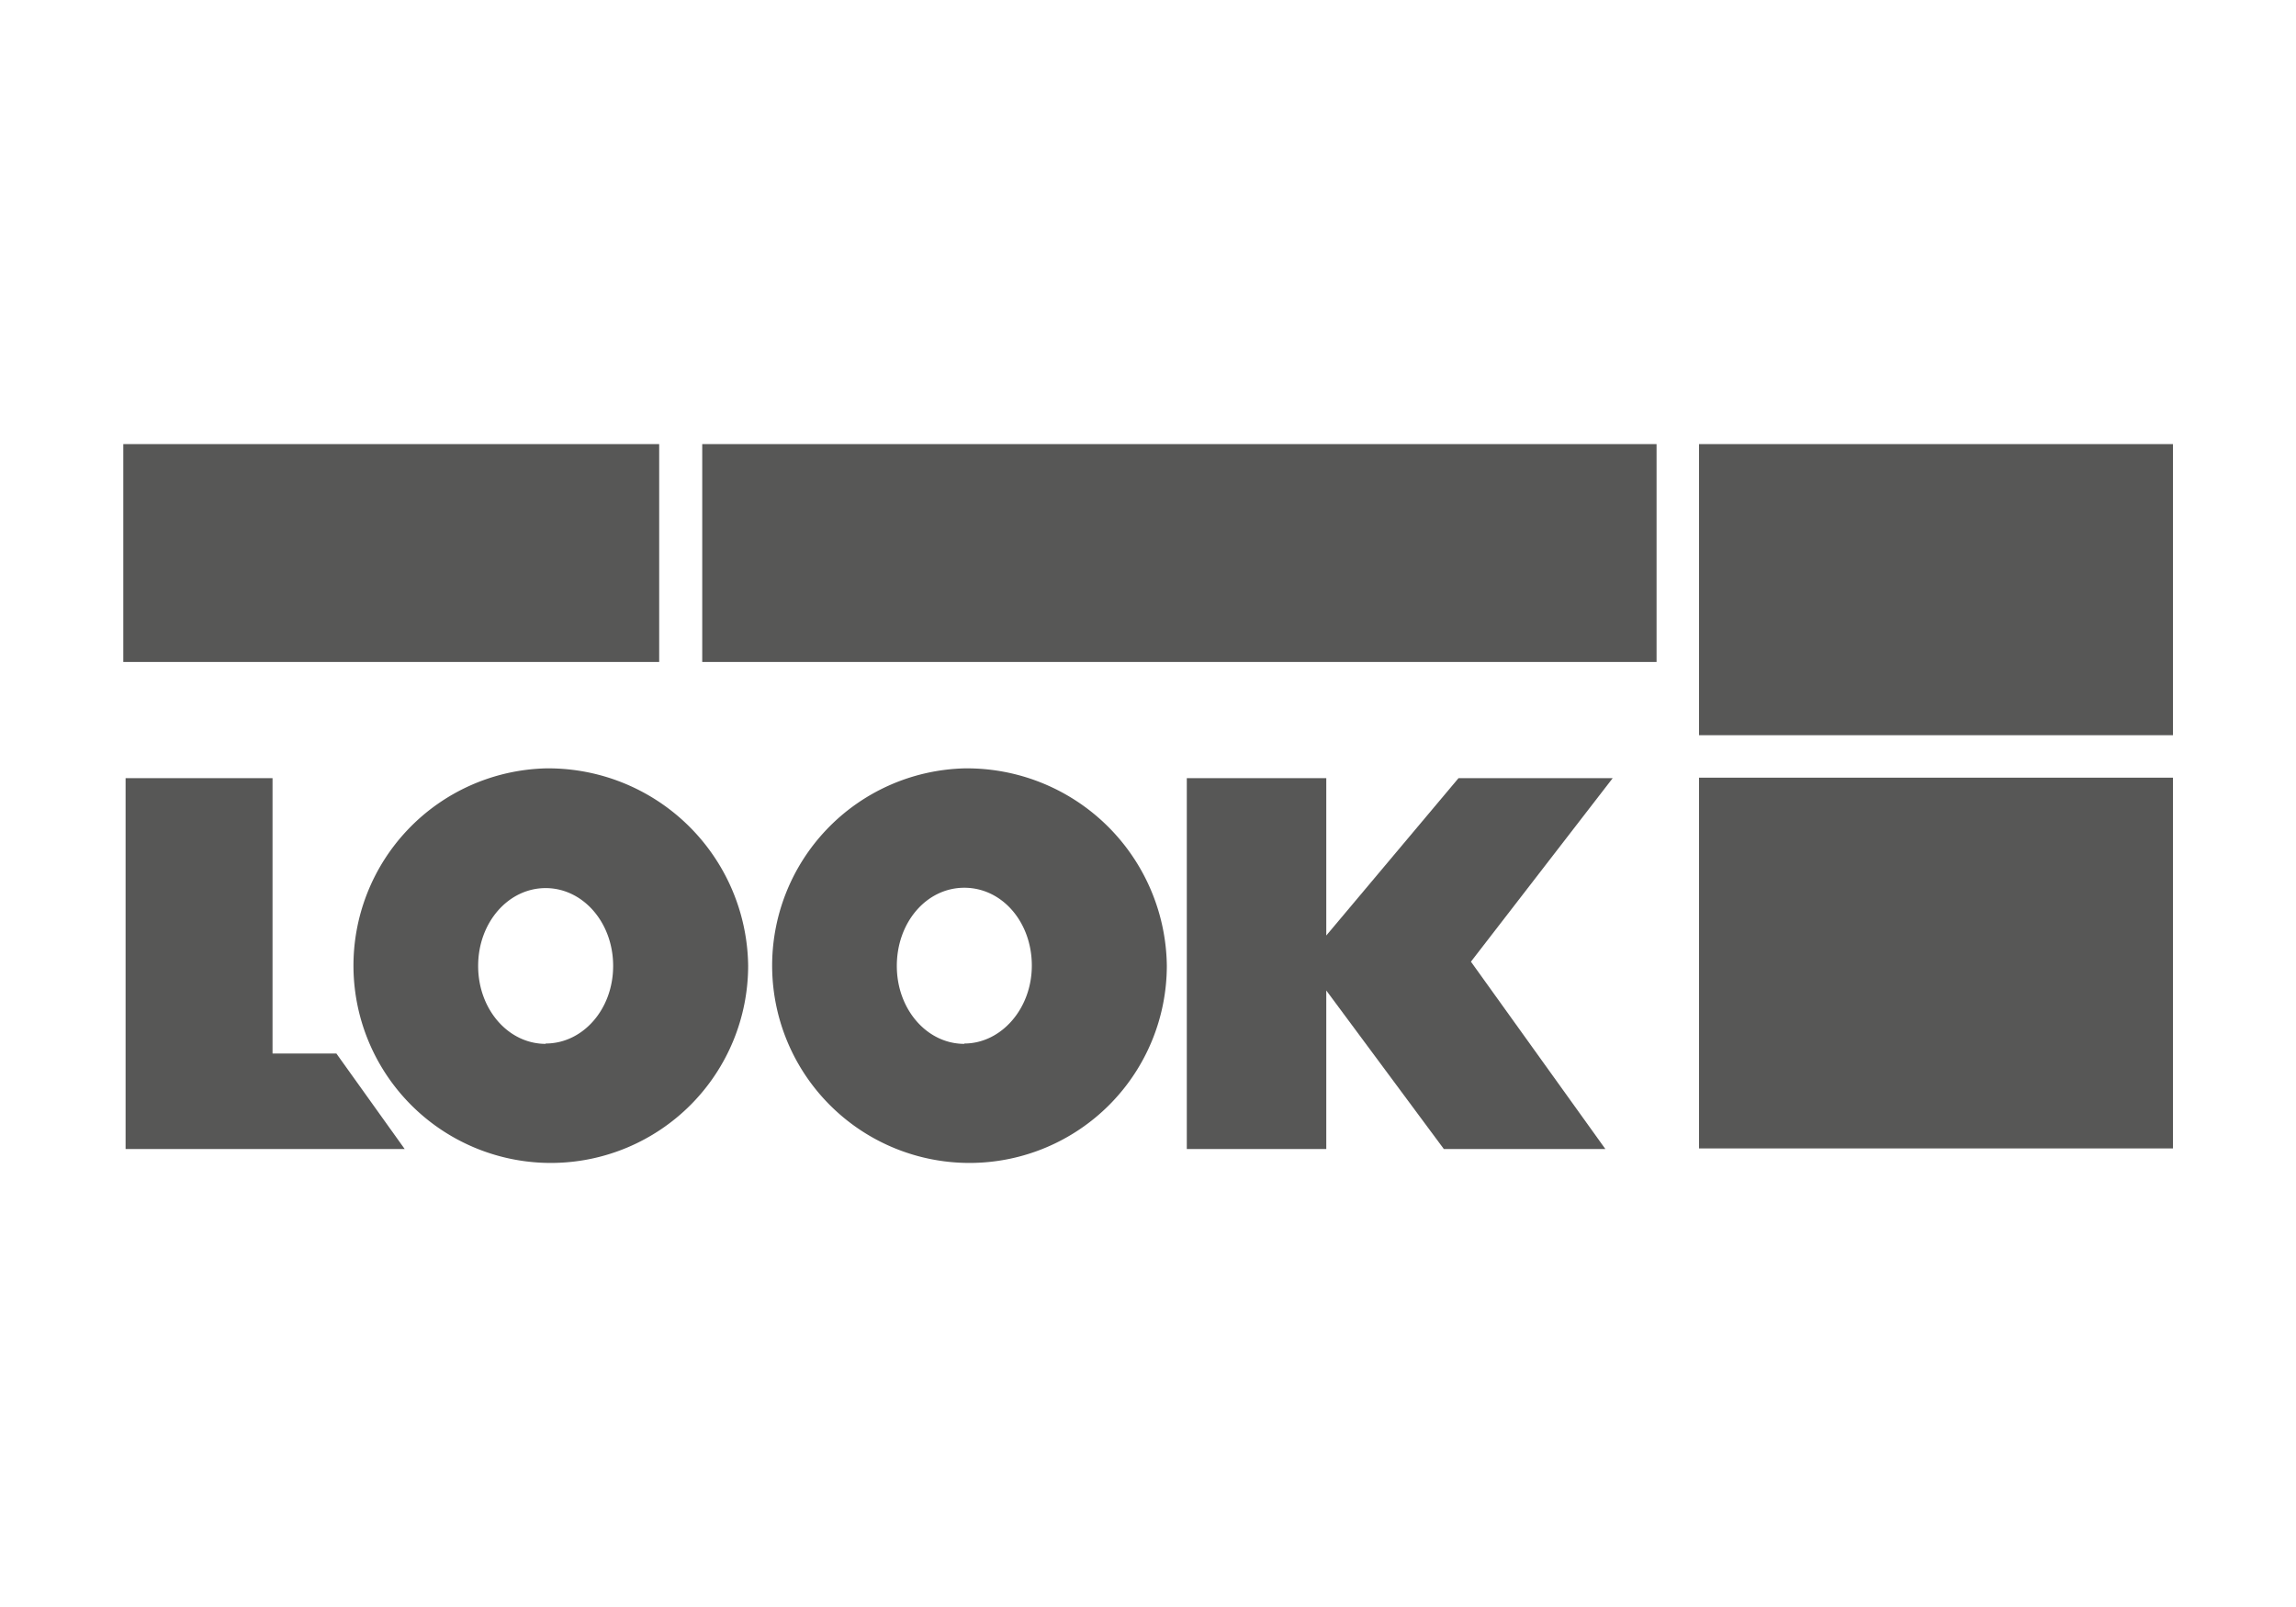
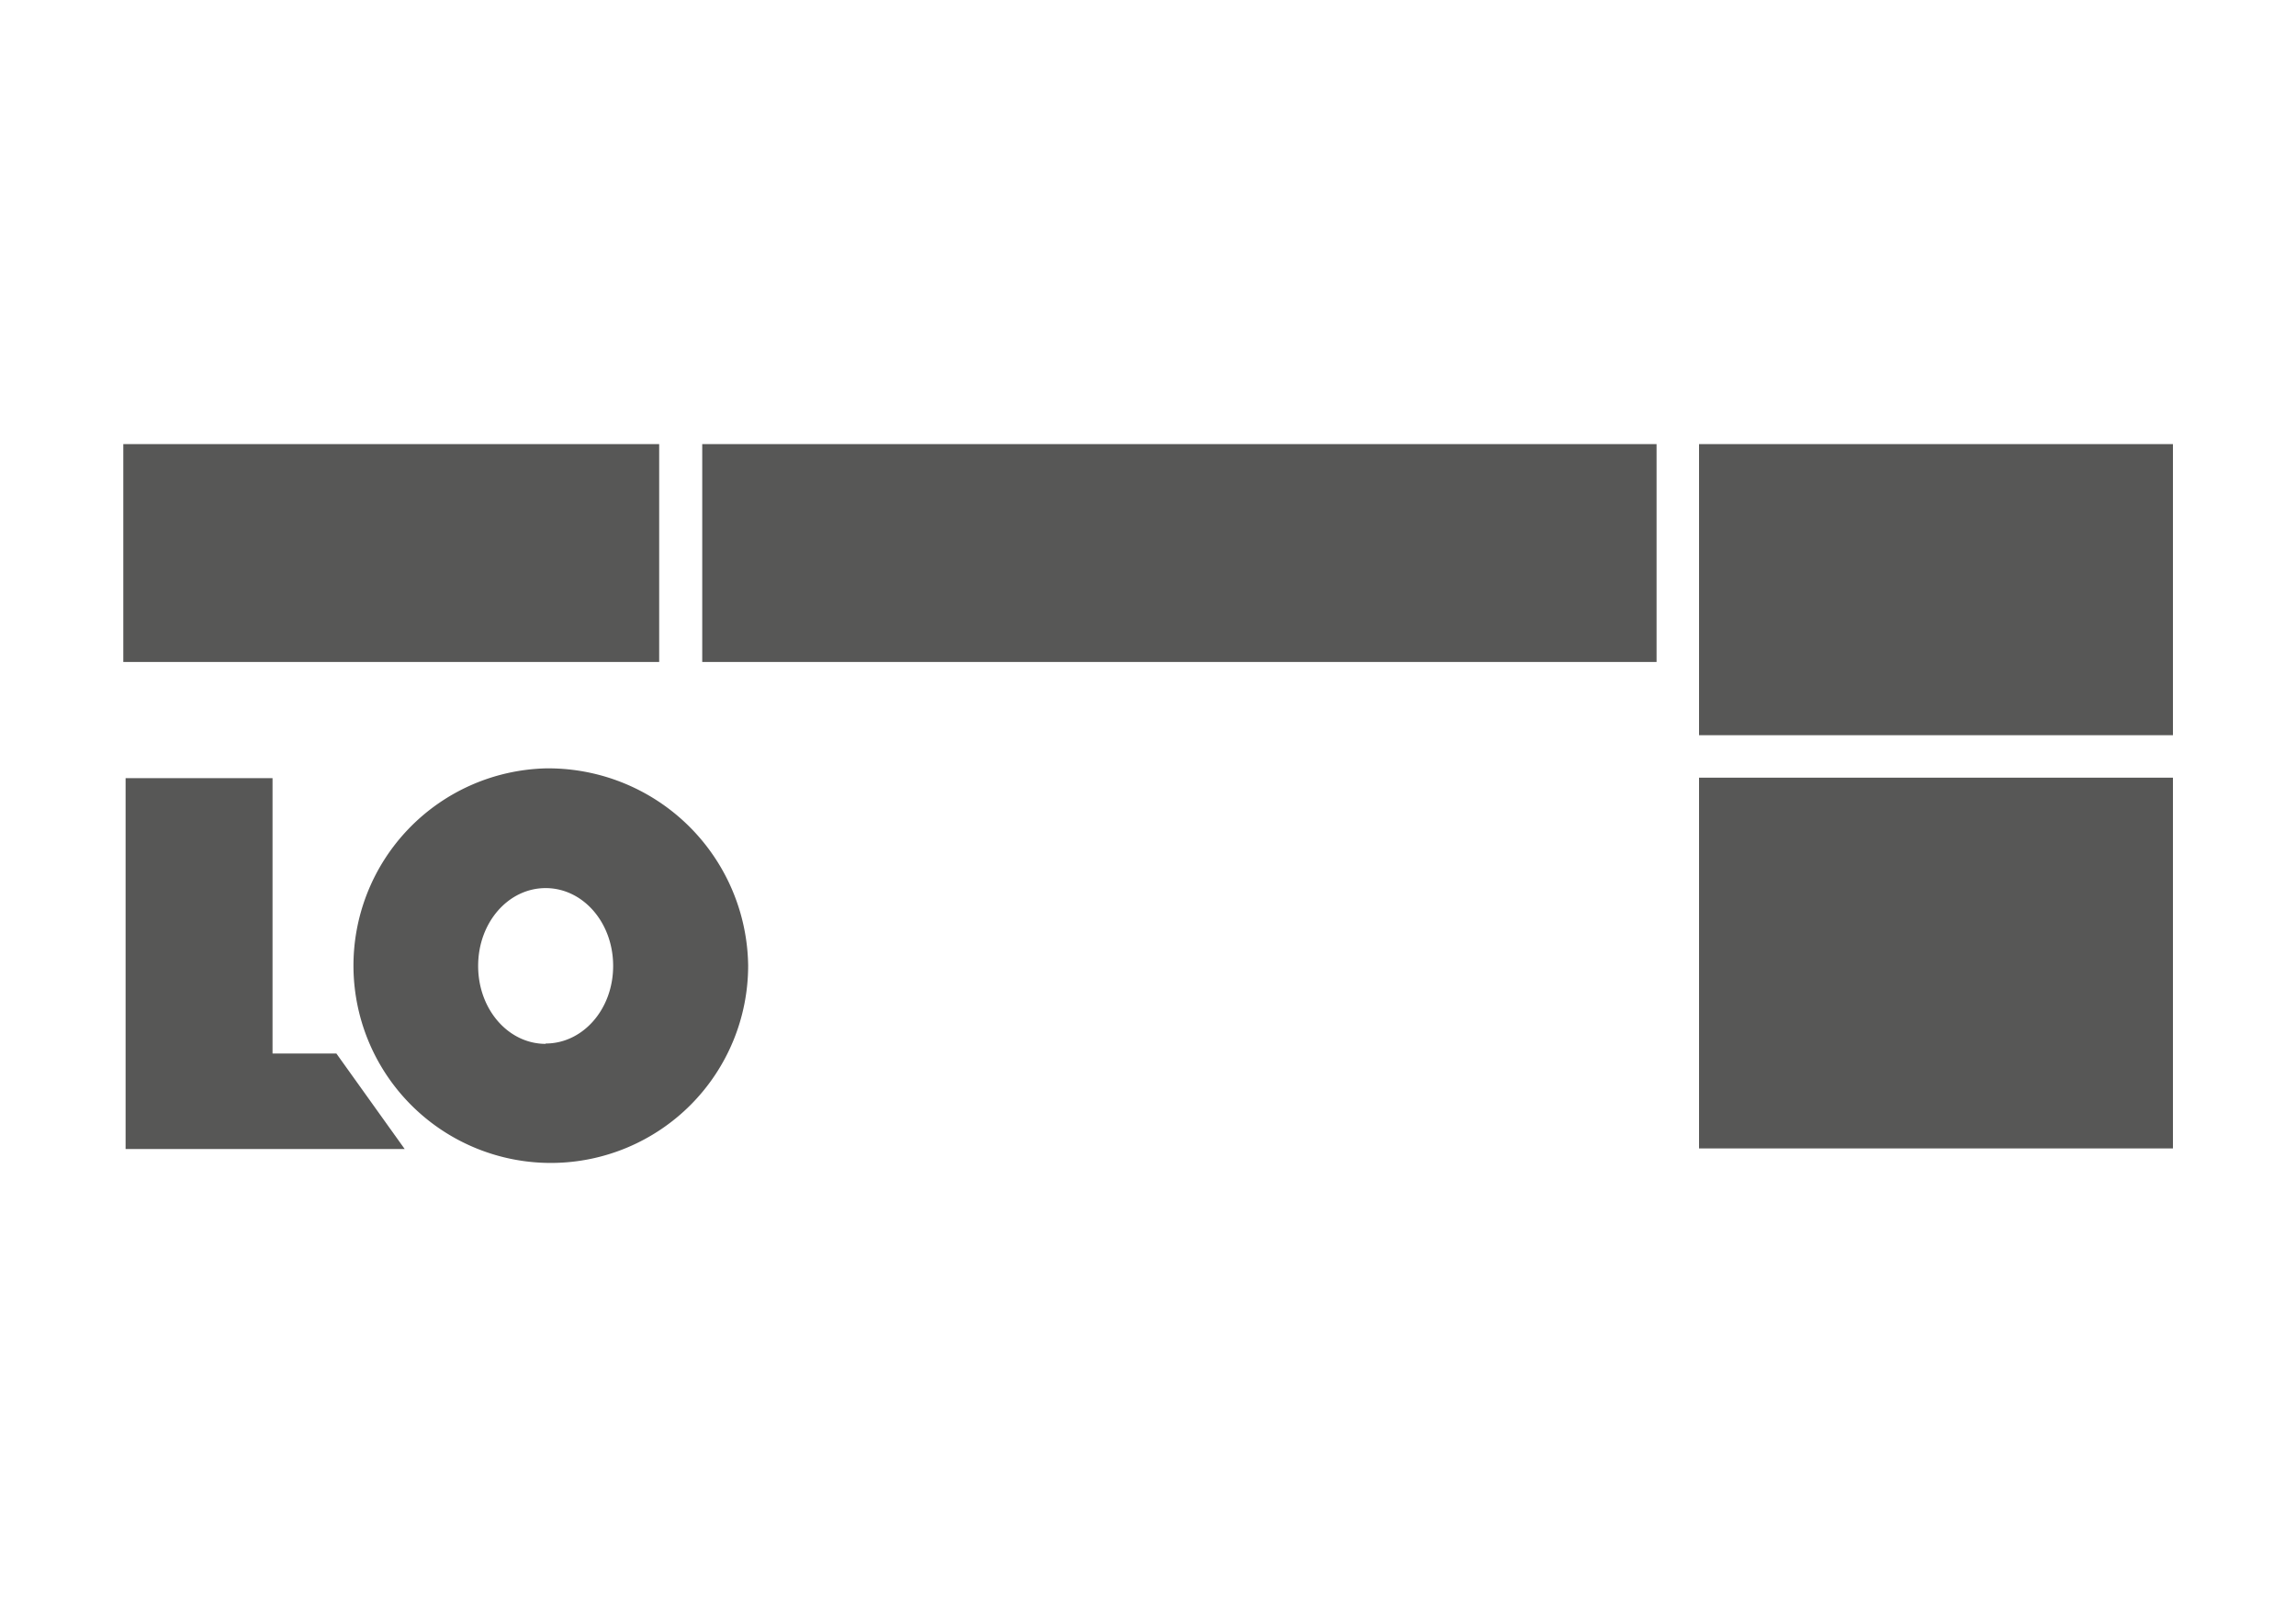
<svg xmlns="http://www.w3.org/2000/svg" id="Ebene_1" data-name="Ebene 1" viewBox="0 0 200 140">
  <defs>
    <style>.cls-1{fill:#575756;}</style>
  </defs>
  <rect class="cls-1" x="148" y="38.69" width="41.28" height="25.36" />
  <rect class="cls-1" x="148" y="67.75" width="41.28" height="32.3" />
  <polygon class="cls-1" points="10.94 100.1 10.94 67.79 23.74 67.79 23.74 91.78 29.3 91.78 35.25 100.1 10.94 100.1" />
-   <polygon class="cls-1" points="140.48 67.79 127.05 67.79 115.53 81.5 115.53 67.79 103.38 67.79 103.38 100.1 115.53 100.1 115.53 86.29 125.77 100.1 139.84 100.1 128.13 83.78 140.48 67.79" />
  <path class="cls-1" d="M47.53,66.94A17.19,17.19,0,1,0,65.17,84.12,17.41,17.41,0,0,0,47.53,66.94Zm0,24c-3.25,0-5.88-3-5.88-6.79s2.63-6.78,5.88-6.78,5.88,3,5.88,6.78S50.77,90.91,47.53,90.91Z" />
-   <path class="cls-1" d="M84,66.94a17.19,17.19,0,1,0,17.64,17.18A17.41,17.41,0,0,0,84,66.94Zm0,24c-3.25,0-5.88-3-5.88-6.79S80.7,77.34,84,77.34s5.88,3,5.88,6.78S87.19,90.91,84,90.91Z" />
  <rect class="cls-1" x="10.74" y="38.69" width="46.68" height="18.98" />
  <rect class="cls-1" x="61.17" y="38.69" width="83.13" height="18.98" />
</svg>